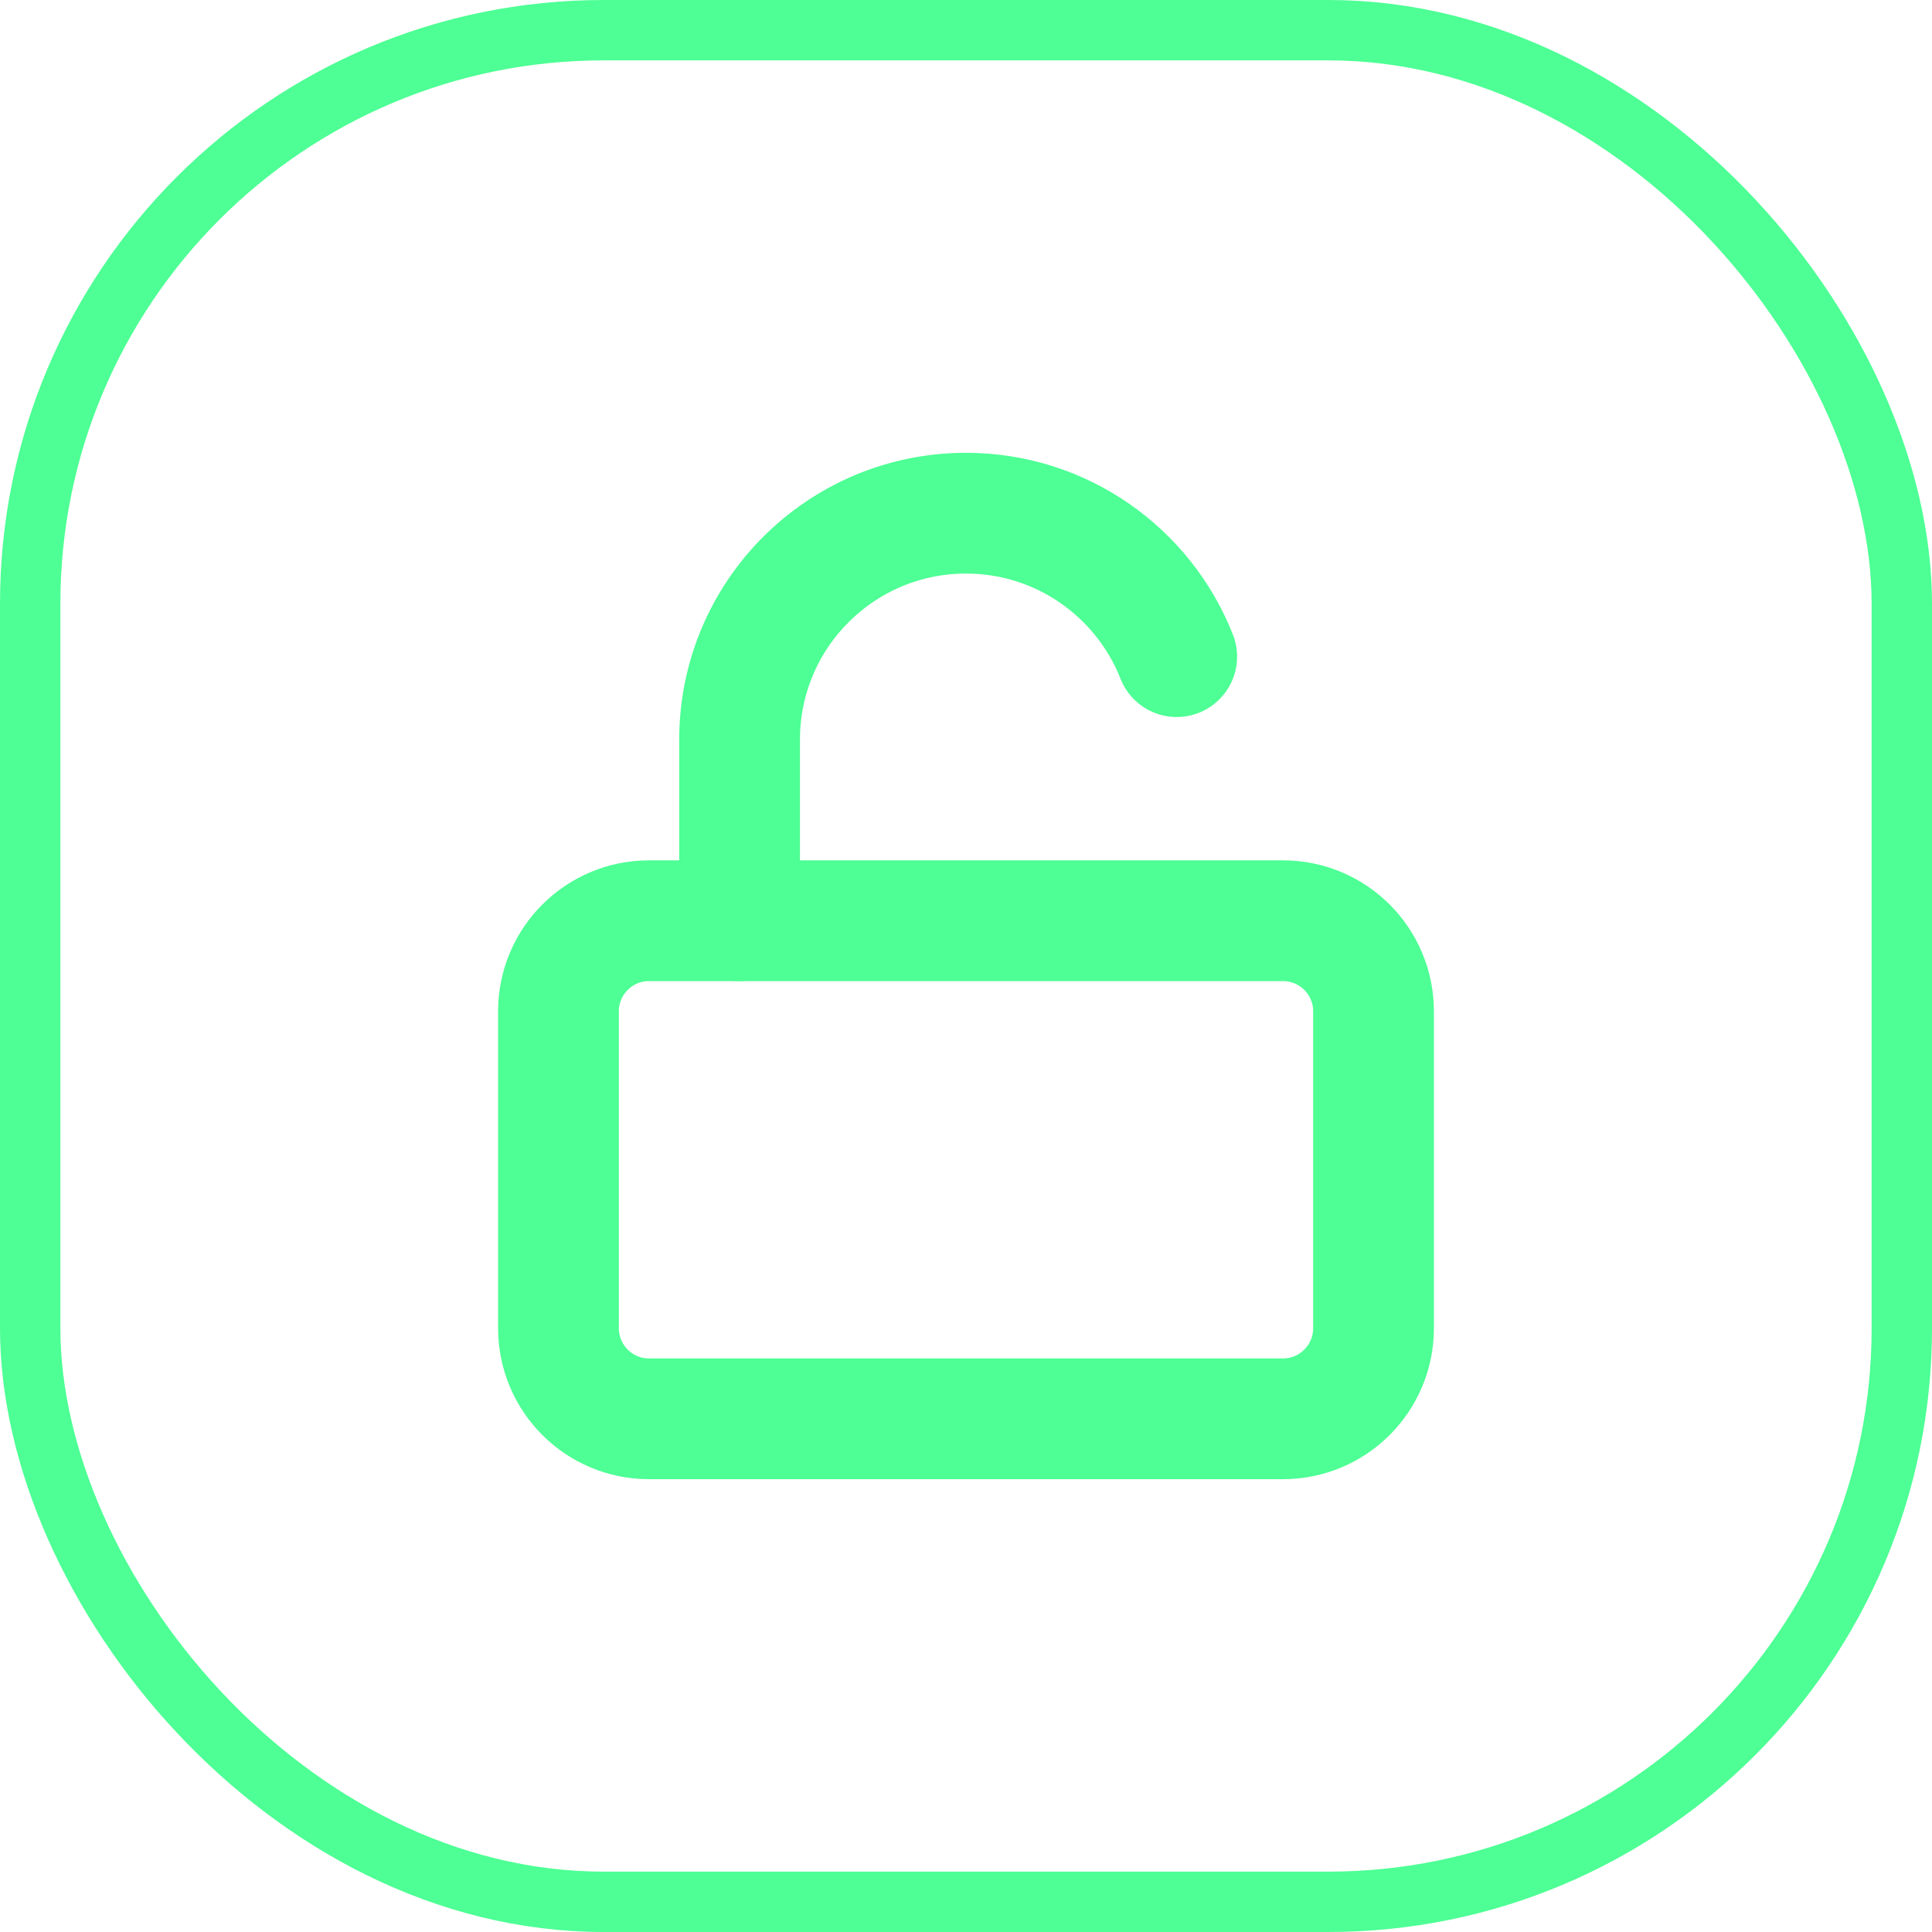
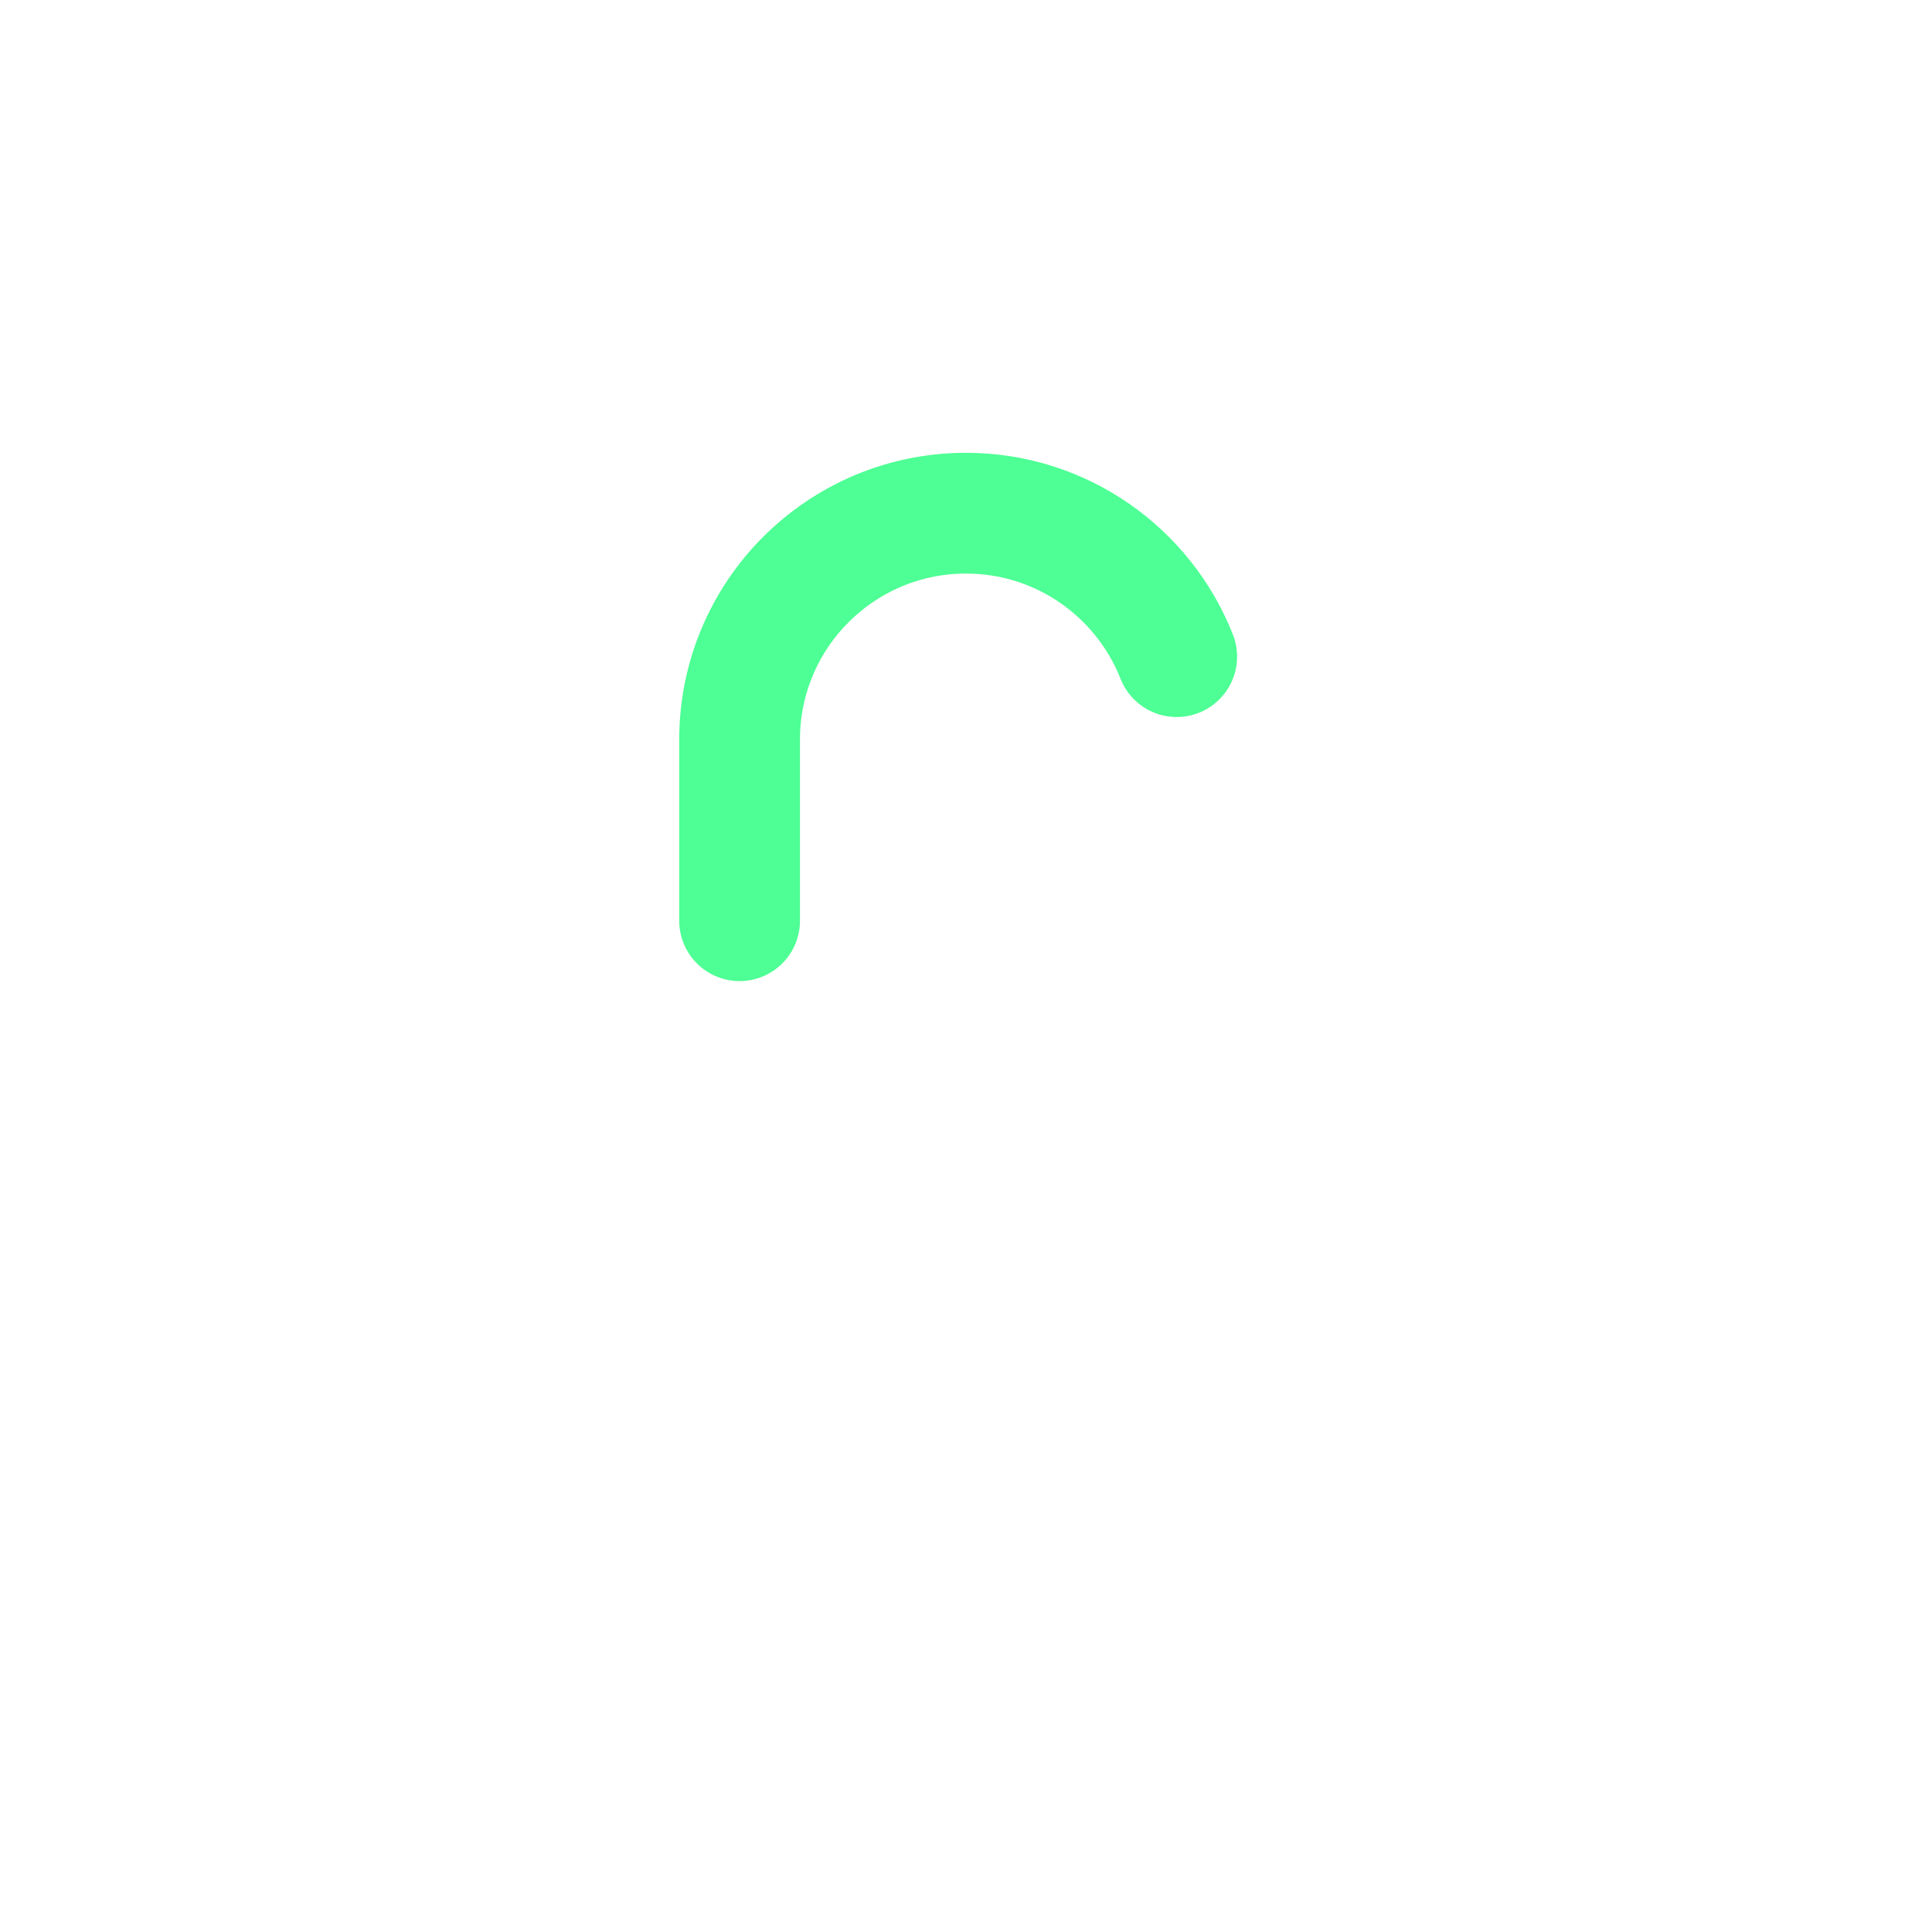
<svg xmlns="http://www.w3.org/2000/svg" width="32" height="32" viewBox="0 0 32 32" fill="none">
-   <rect x="0.5" y="0.5" width="31" height="31" rx="9.5" stroke="#4DFF94" />
-   <path d="M21.25 15.25H10.75C9.922 15.25 9.25 15.922 9.25 16.75V22C9.25 22.828 9.922 23.5 10.75 23.5H21.25C22.078 23.5 22.75 22.828 22.75 22V16.75C22.75 15.922 22.078 15.25 21.25 15.25Z" stroke="#4DFF94" stroke-width="2" stroke-linecap="round" stroke-linejoin="round" />
  <path d="M19.49 10.876C18.942 9.485 17.586 8.5 16 8.5C13.929 8.5 12.25 10.179 12.25 12.25V15.25" stroke="#4DFF94" stroke-width="2" stroke-linecap="round" stroke-linejoin="round" />
</svg>